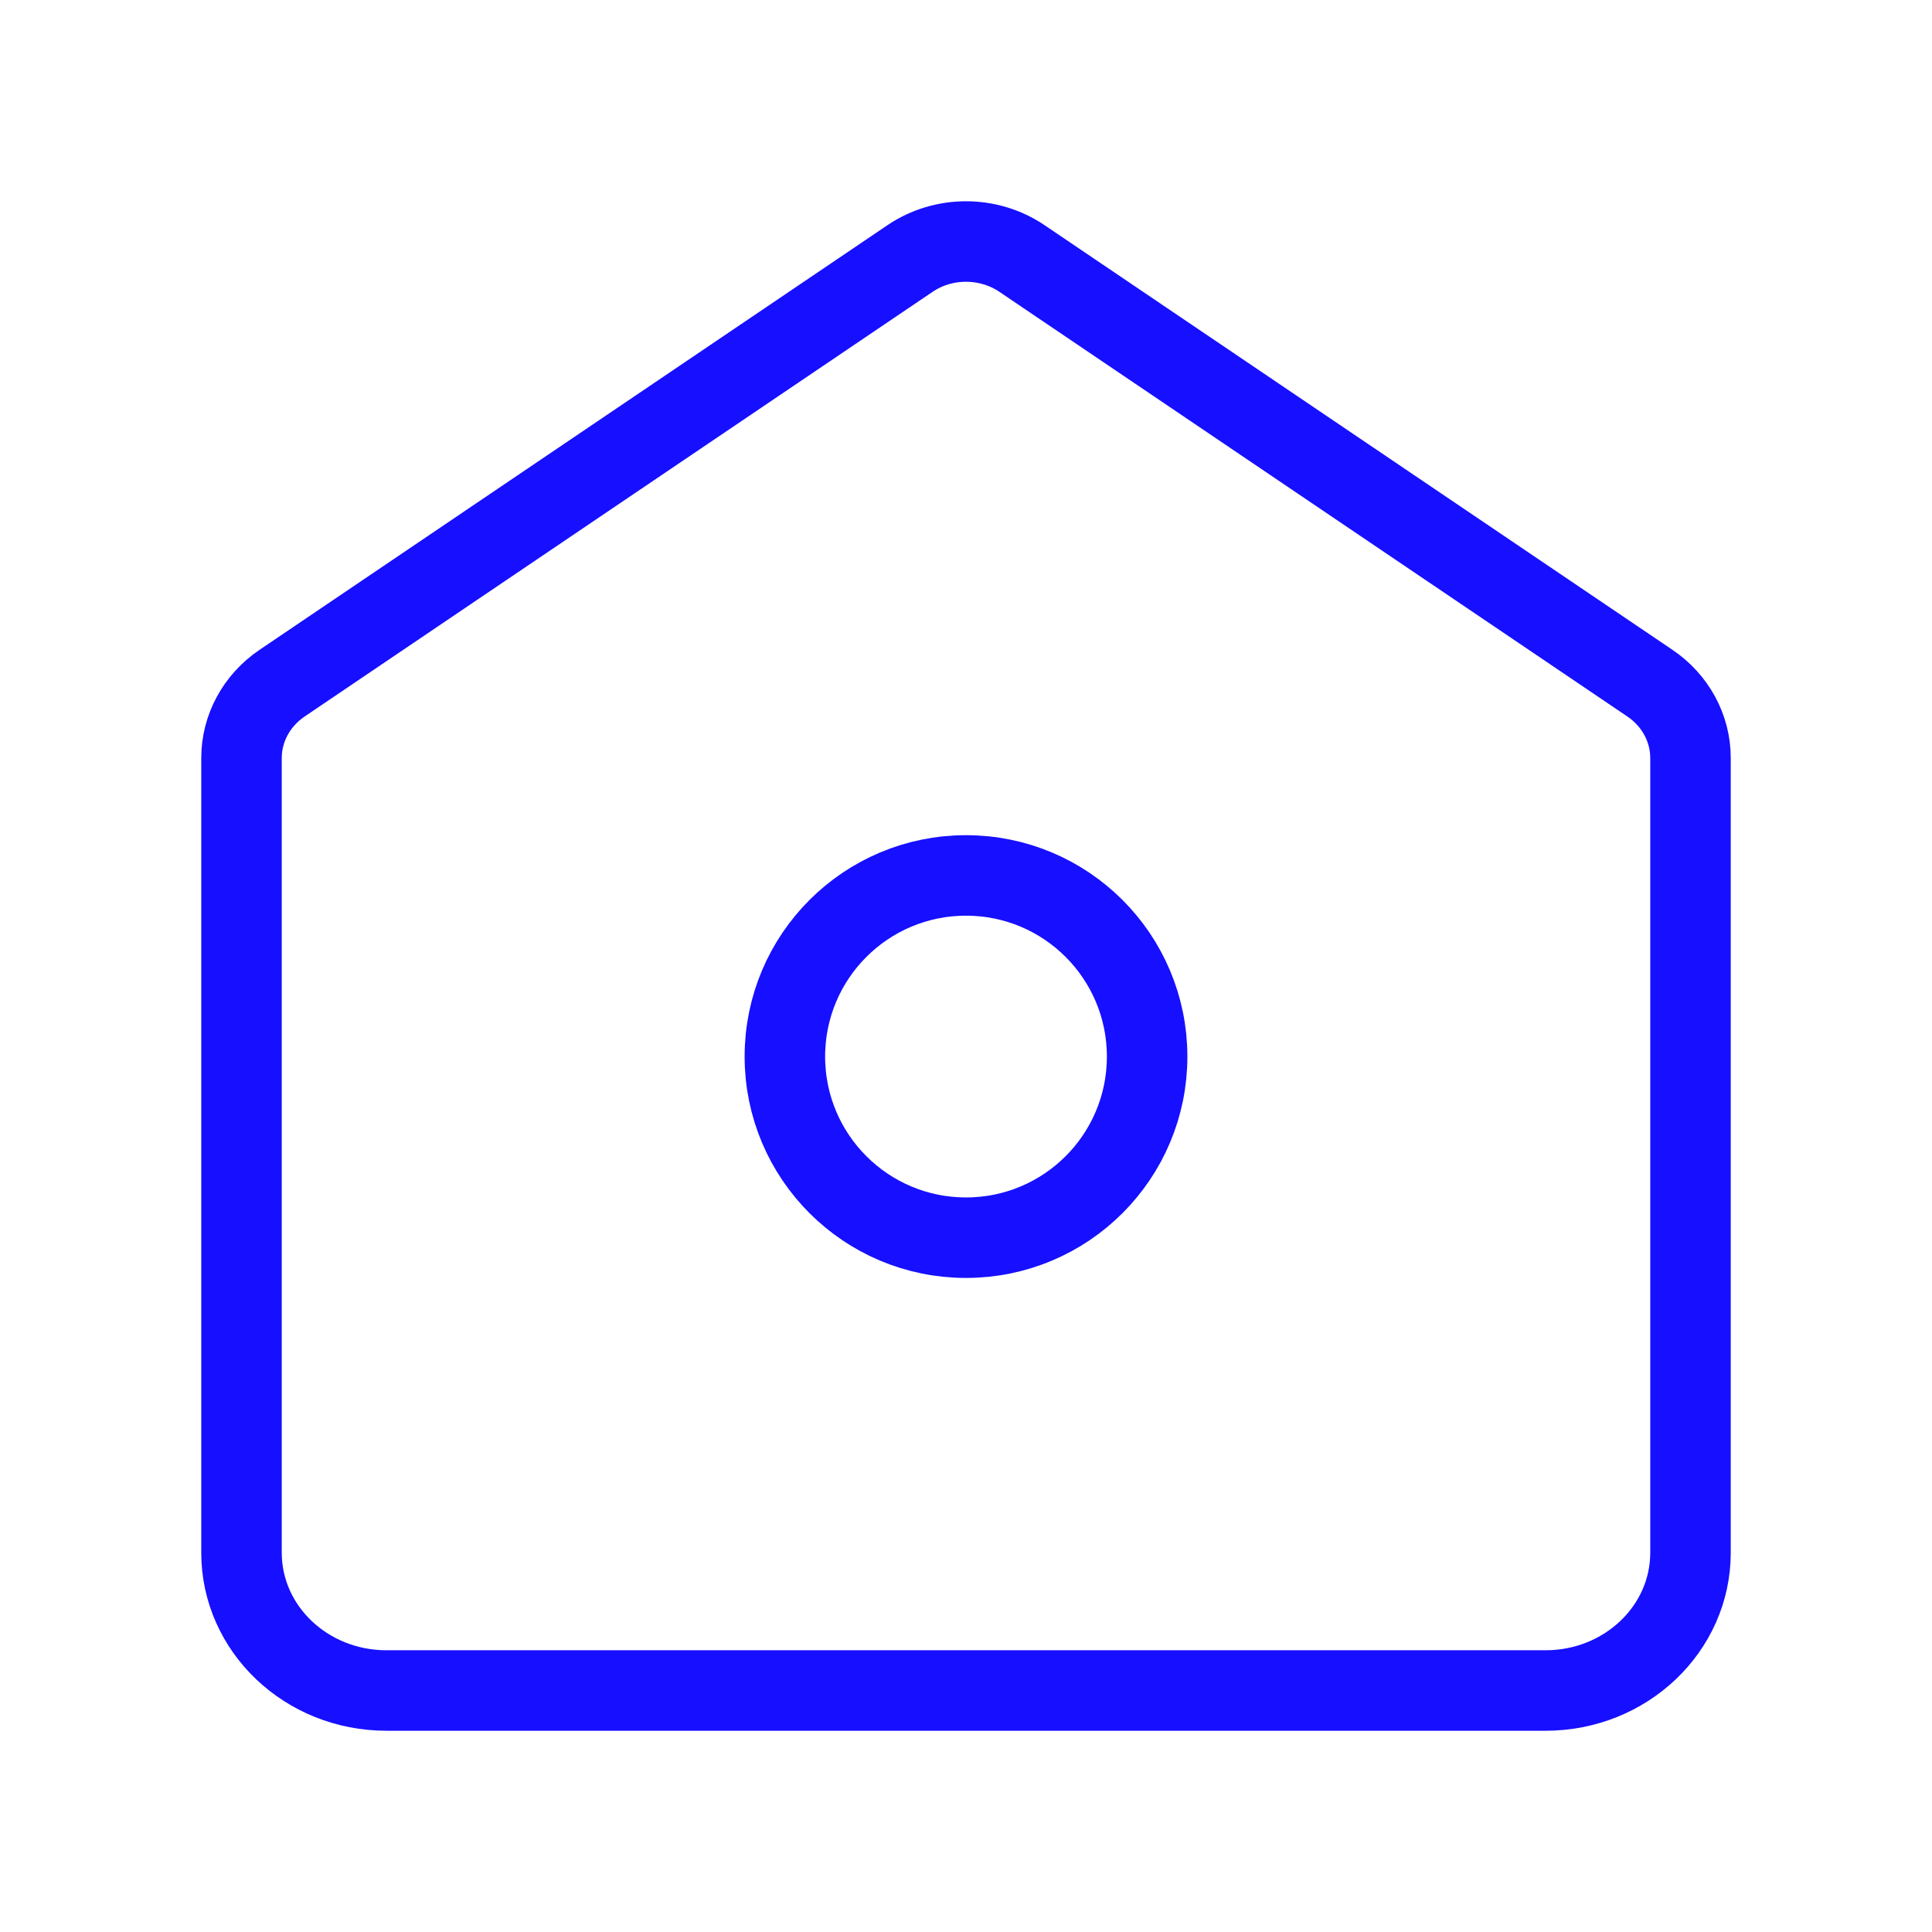
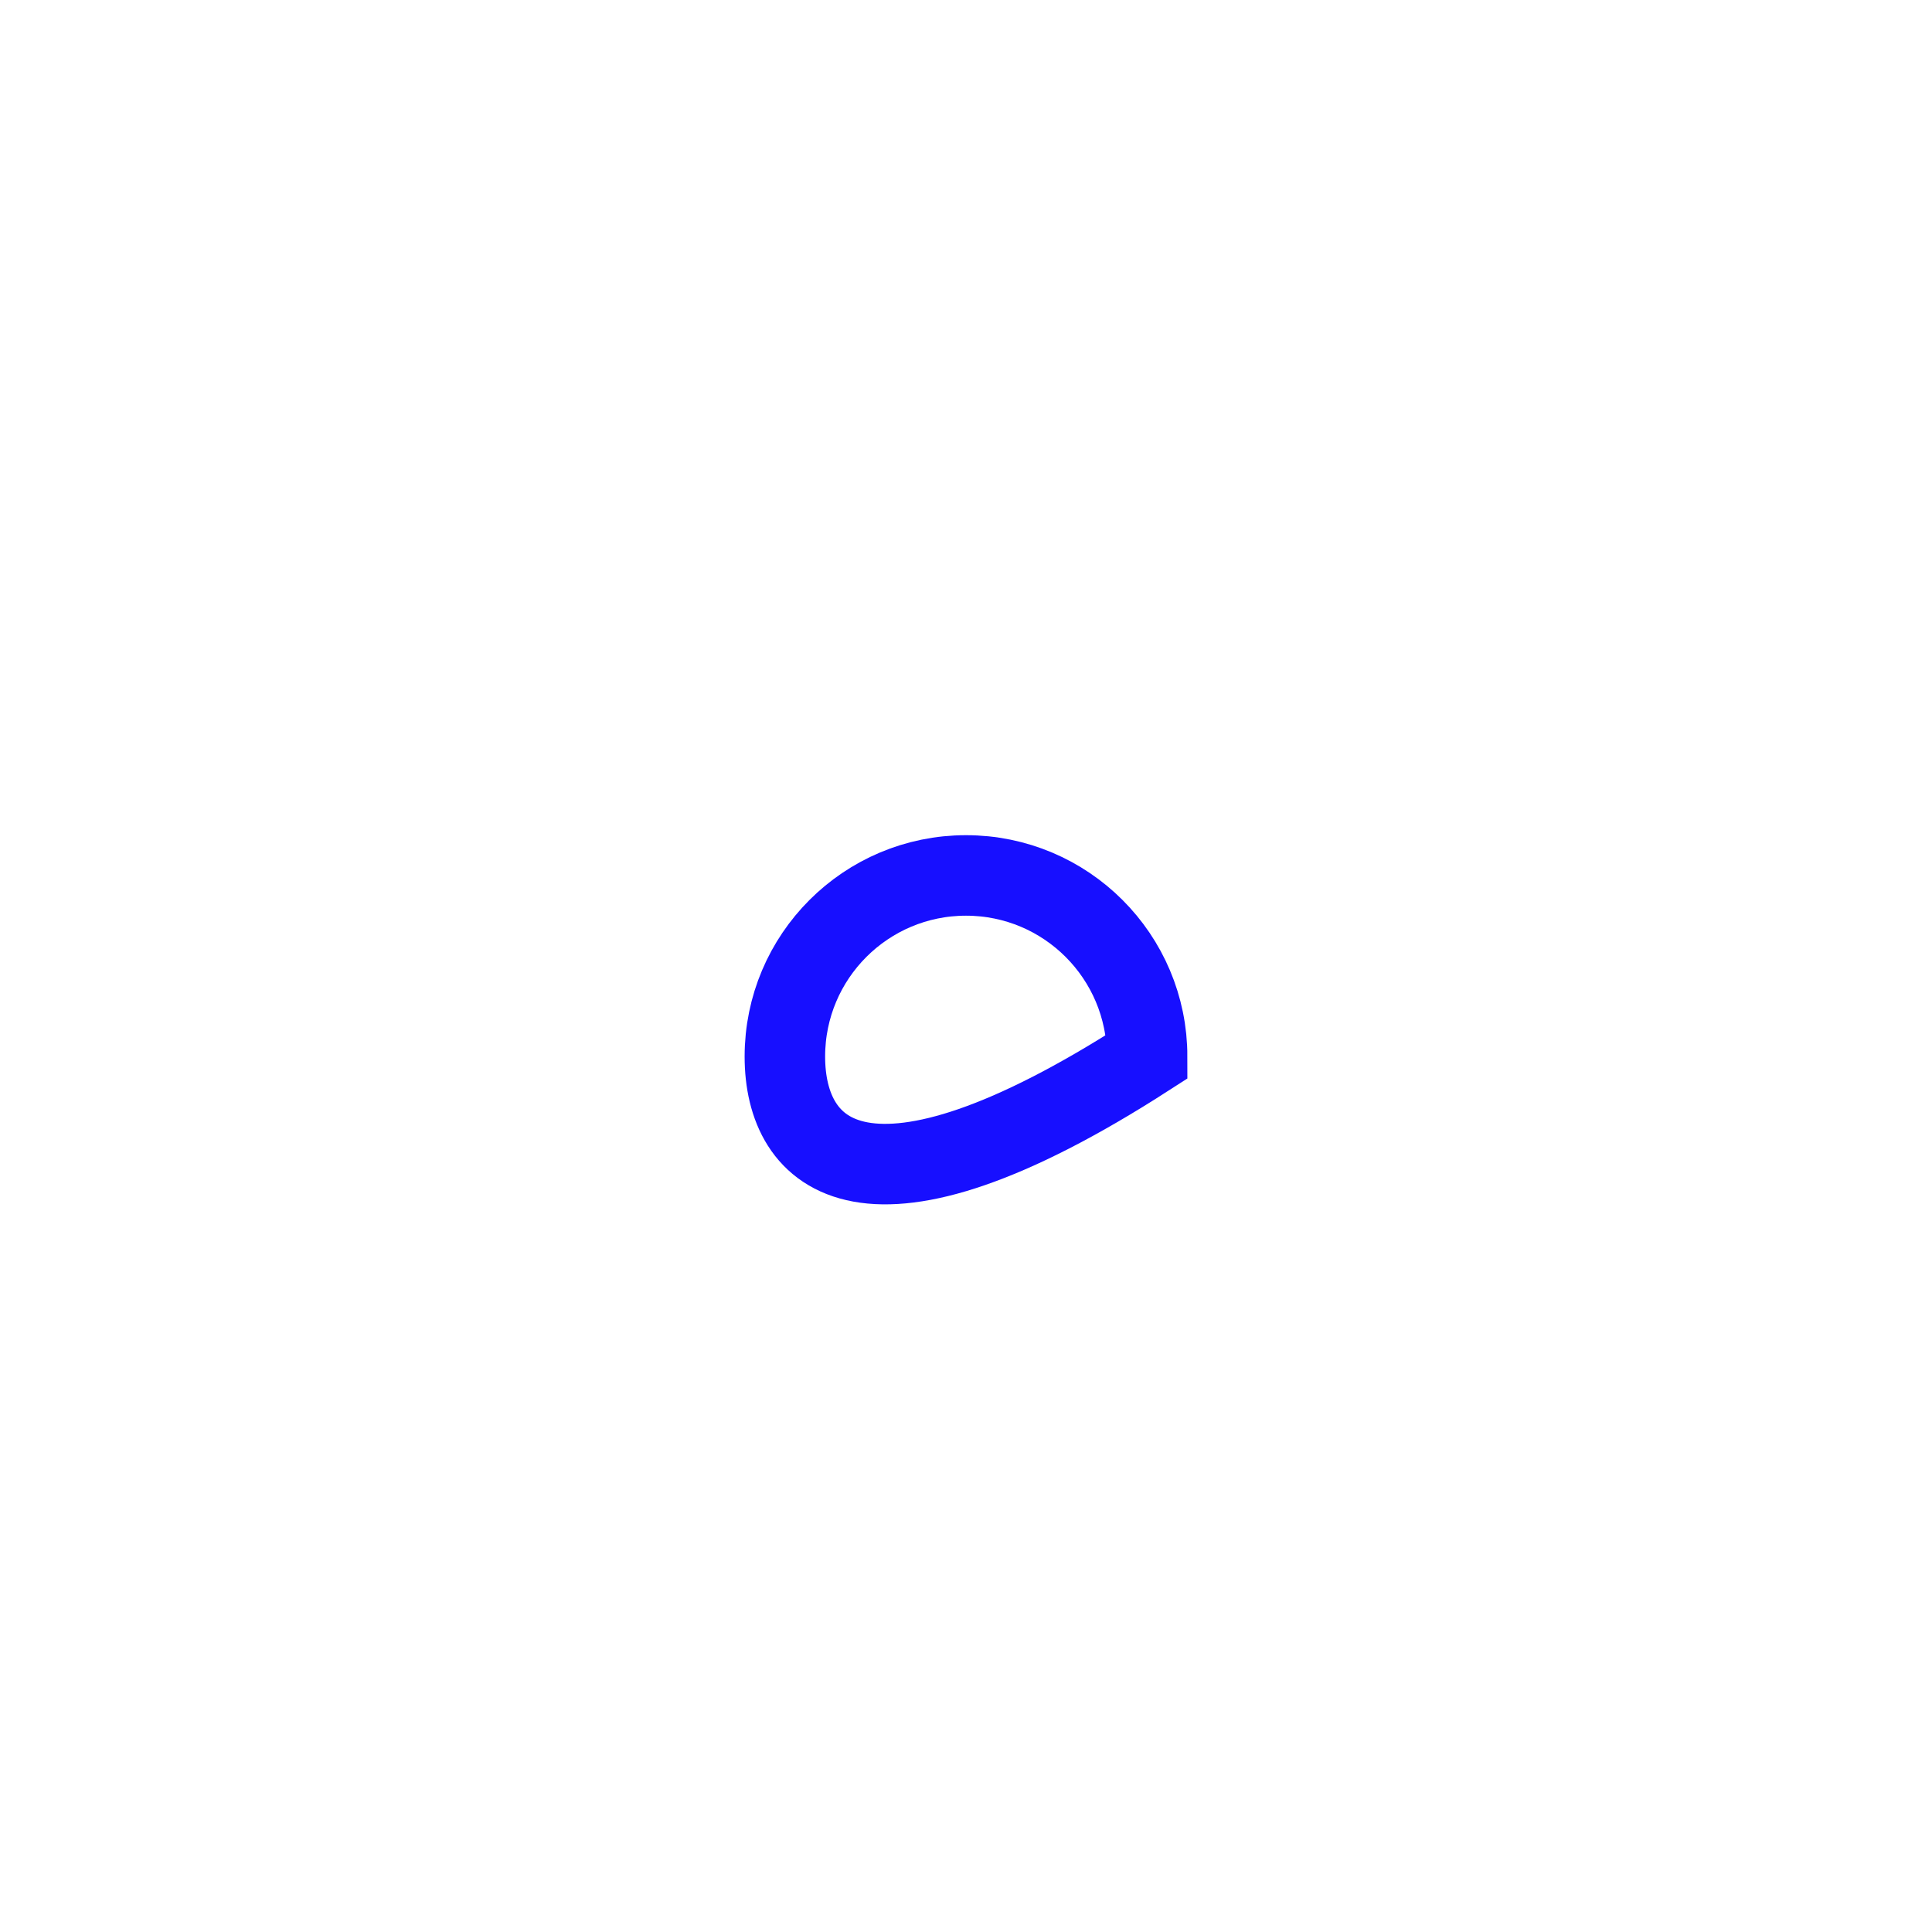
<svg xmlns="http://www.w3.org/2000/svg" width="24" height="24" viewBox="0 0 24 24" fill="none">
-   <path d="M3 9.416C3 9.047 3.188 8.7 3.505 8.486L11.305 3.211C11.721 2.93 12.279 2.93 12.695 3.211L20.495 8.486C20.812 8.7 21 9.047 21 9.416V19.288C21 20.234 20.194 21 19.2 21H4.8C3.806 21 3 20.234 3 19.288V9.416Z" stroke="#170FFF" />
-   <path d="M14.25 13.125C14.25 14.368 13.243 15.375 12 15.375C10.757 15.375 9.75 14.368 9.75 13.125C9.75 11.882 10.757 10.875 12 10.875C13.243 10.875 14.25 11.882 14.25 13.125Z" stroke="#170FFF" />
+   <path d="M14.25 13.125C10.757 15.375 9.75 14.368 9.75 13.125C9.75 11.882 10.757 10.875 12 10.875C13.243 10.875 14.25 11.882 14.25 13.125Z" stroke="#170FFF" />
</svg>